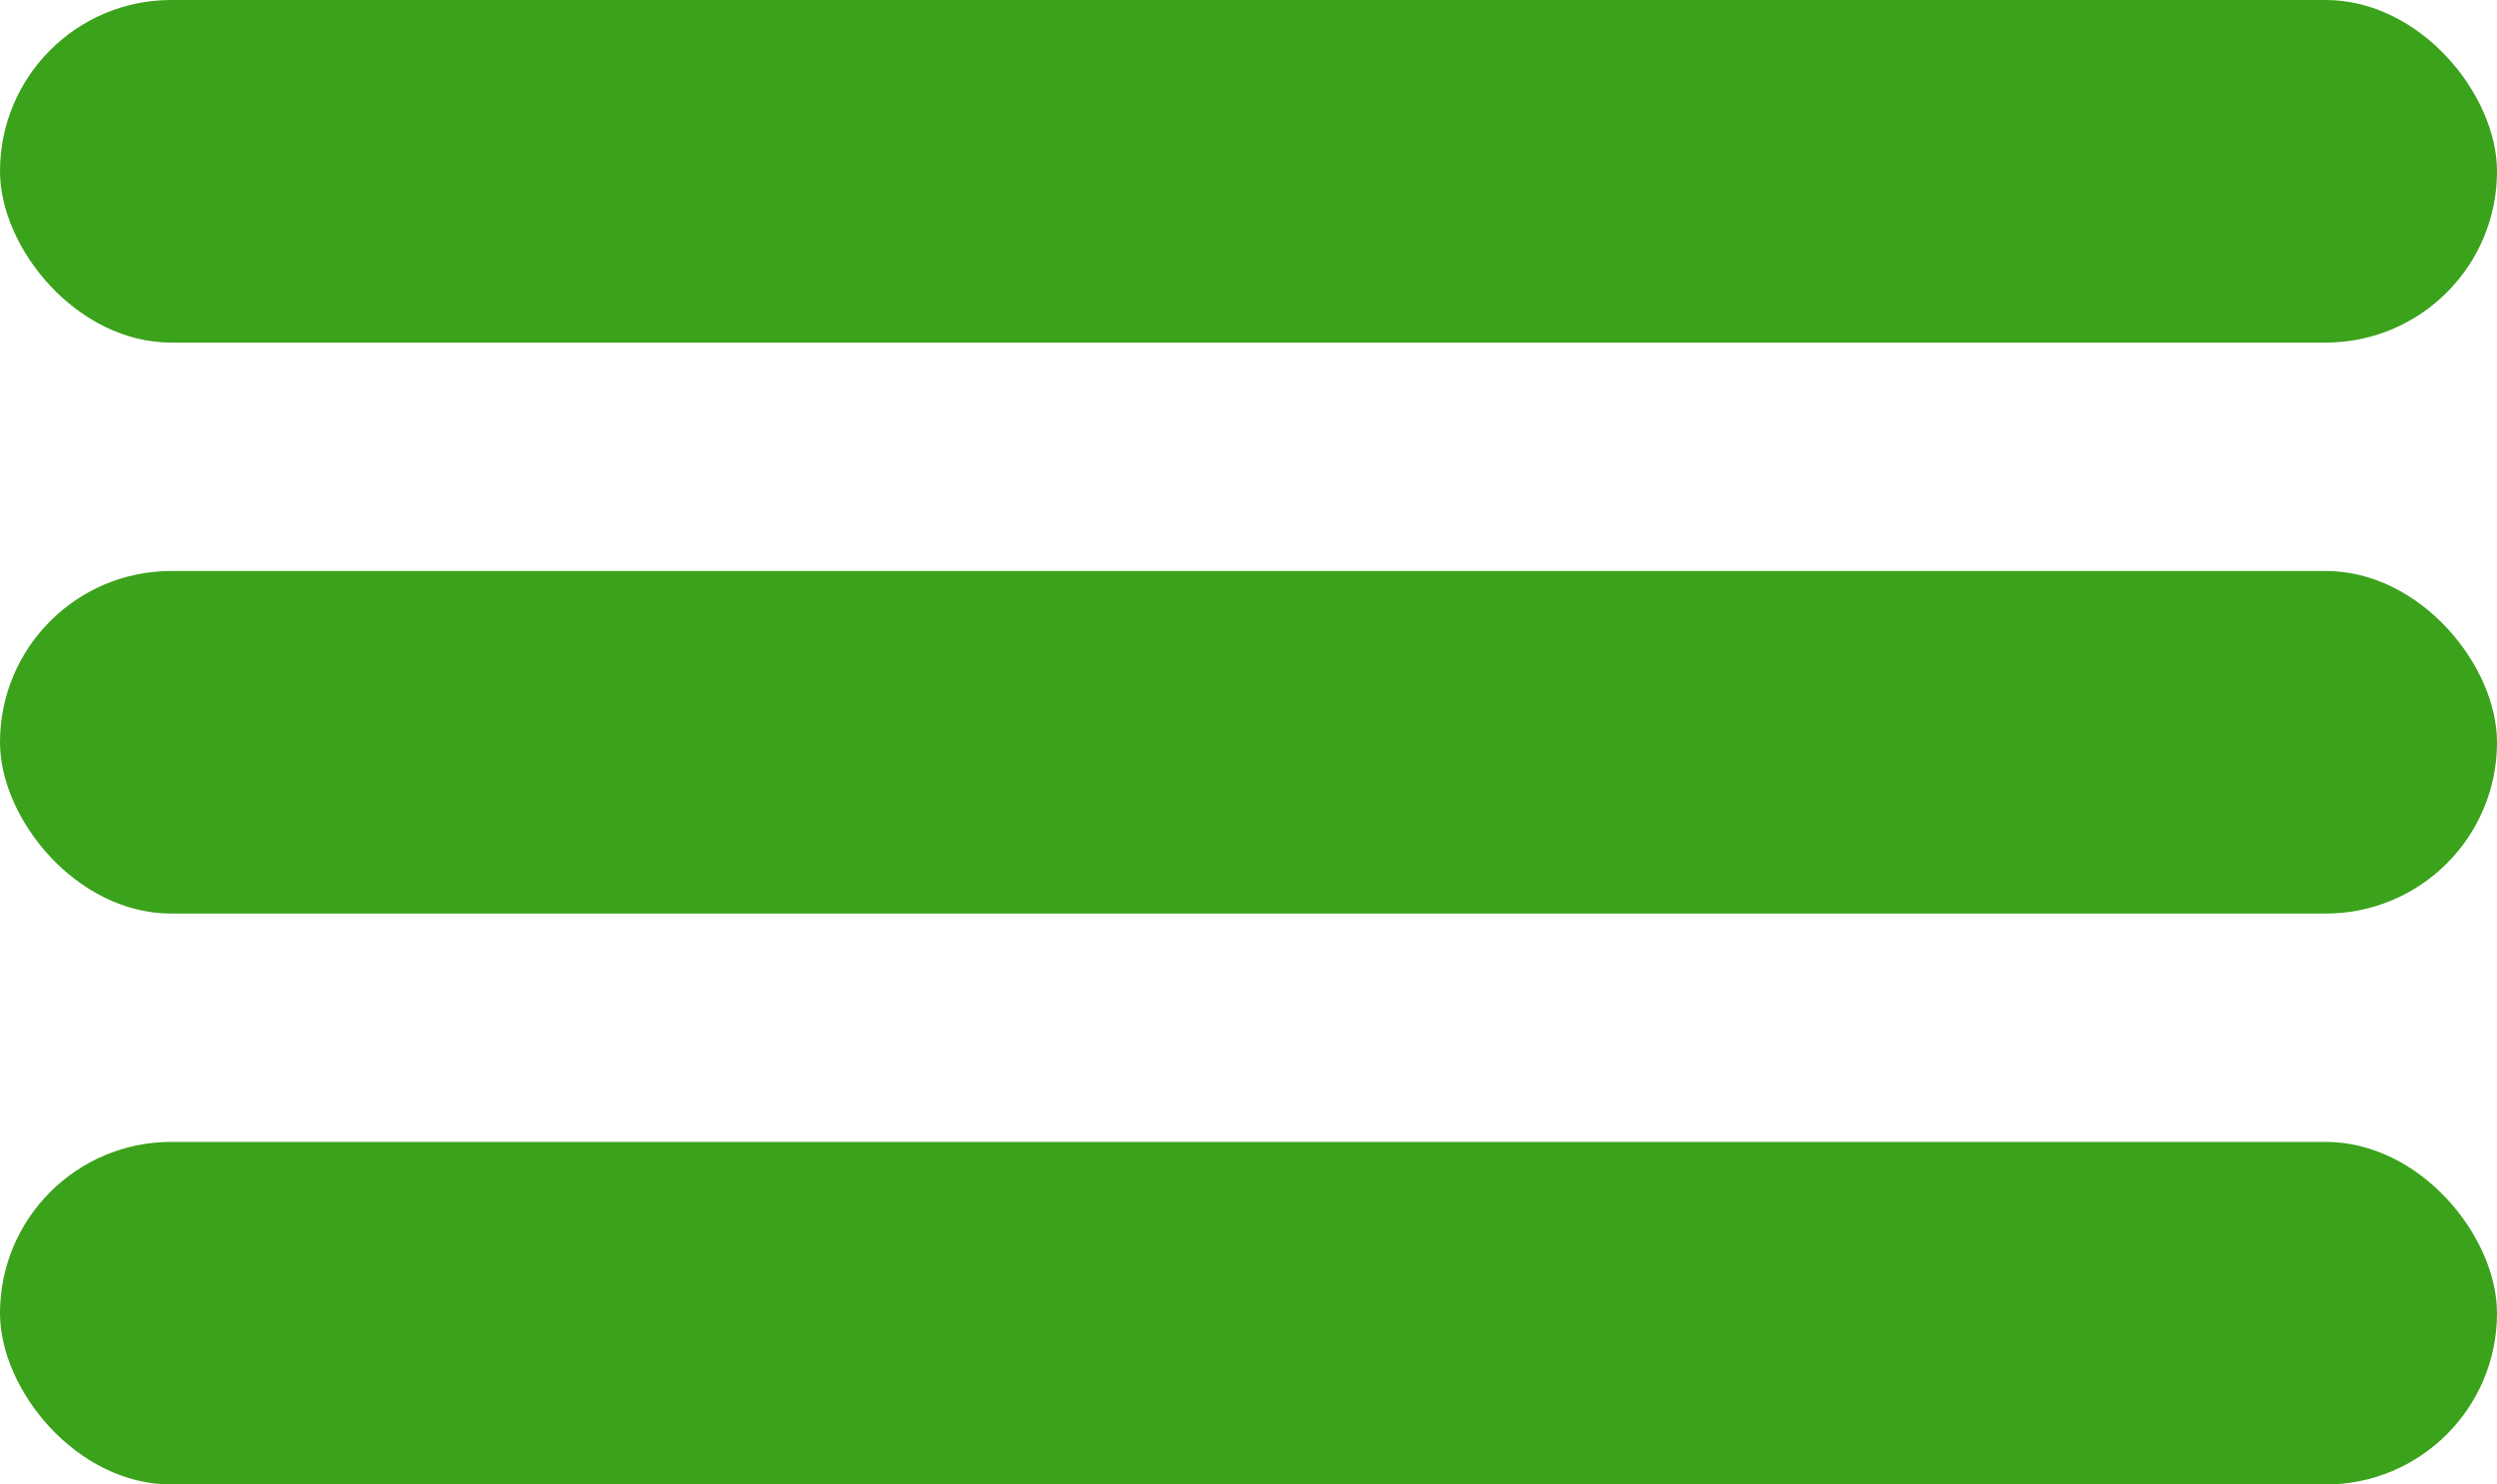
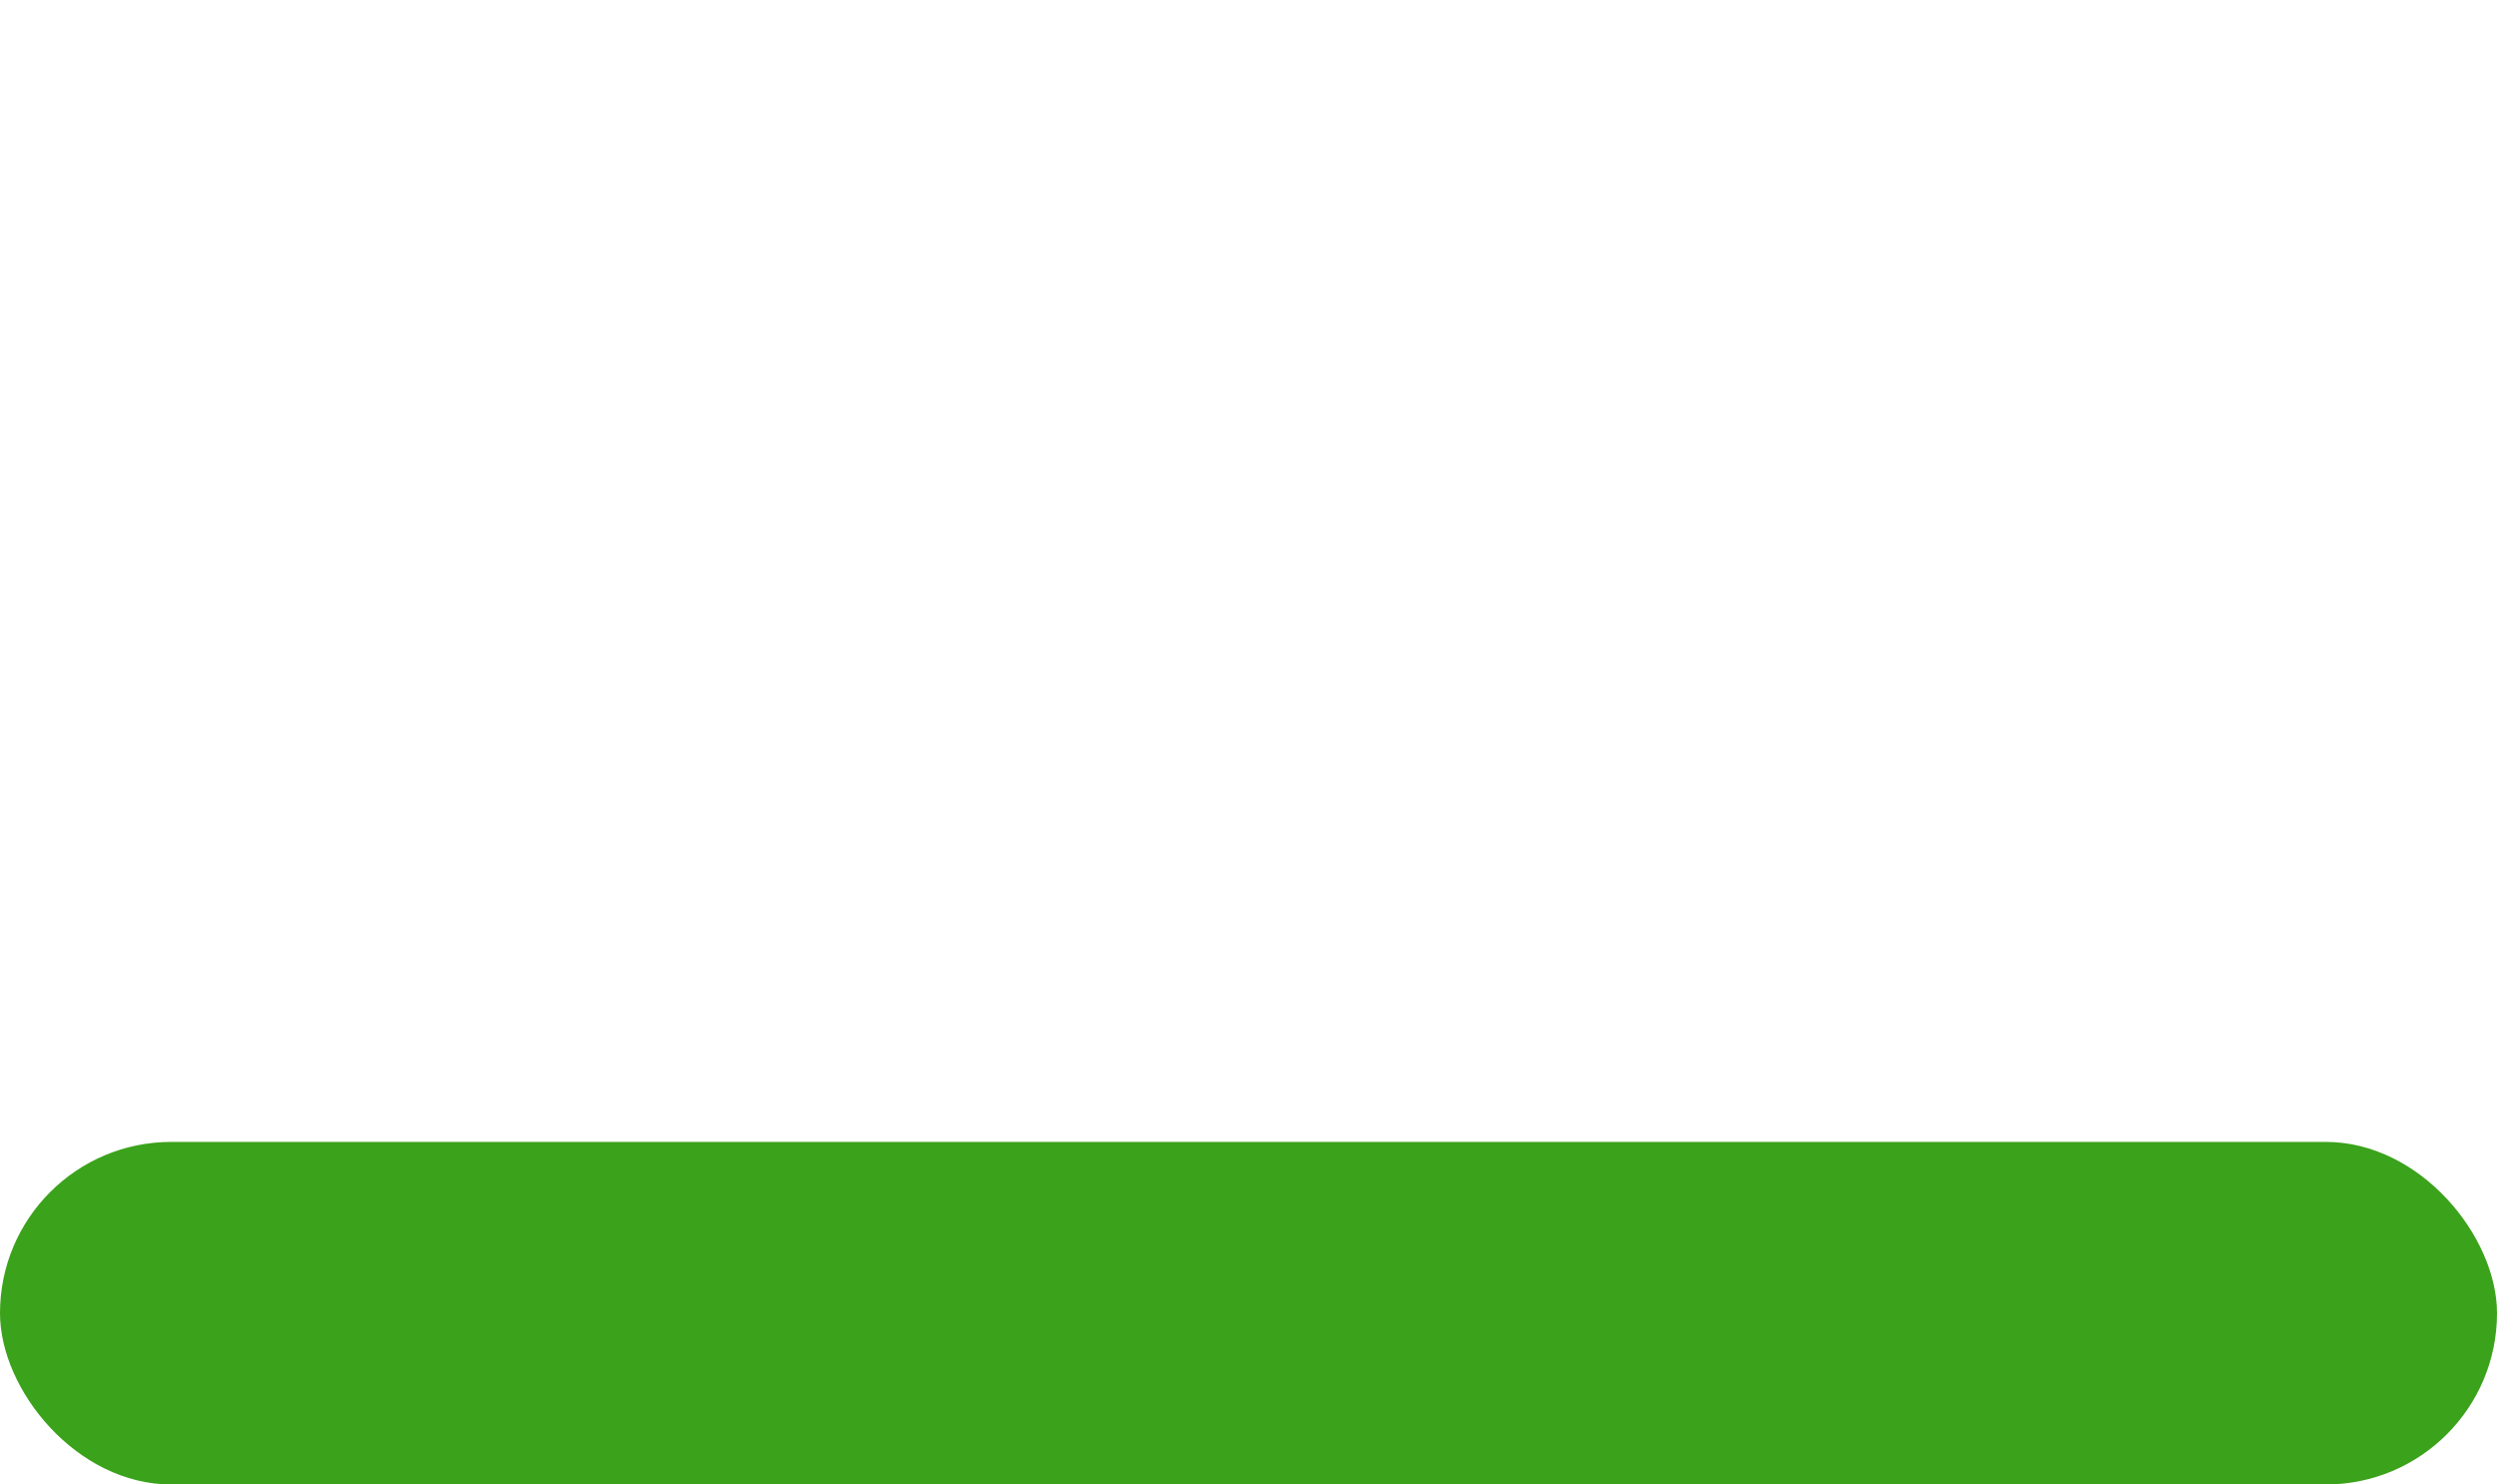
<svg xmlns="http://www.w3.org/2000/svg" width="37" height="22" viewBox="0 0 37 22" fill="none">
-   <rect width="37" height="5.077" rx="2.538" fill="#3BA21B" />
-   <rect y="8.462" width="37" height="5.077" rx="2.538" fill="#3BA21B" />
  <rect y="16.923" width="37" height="5.077" rx="2.538" fill="#3BA21B" />
</svg>